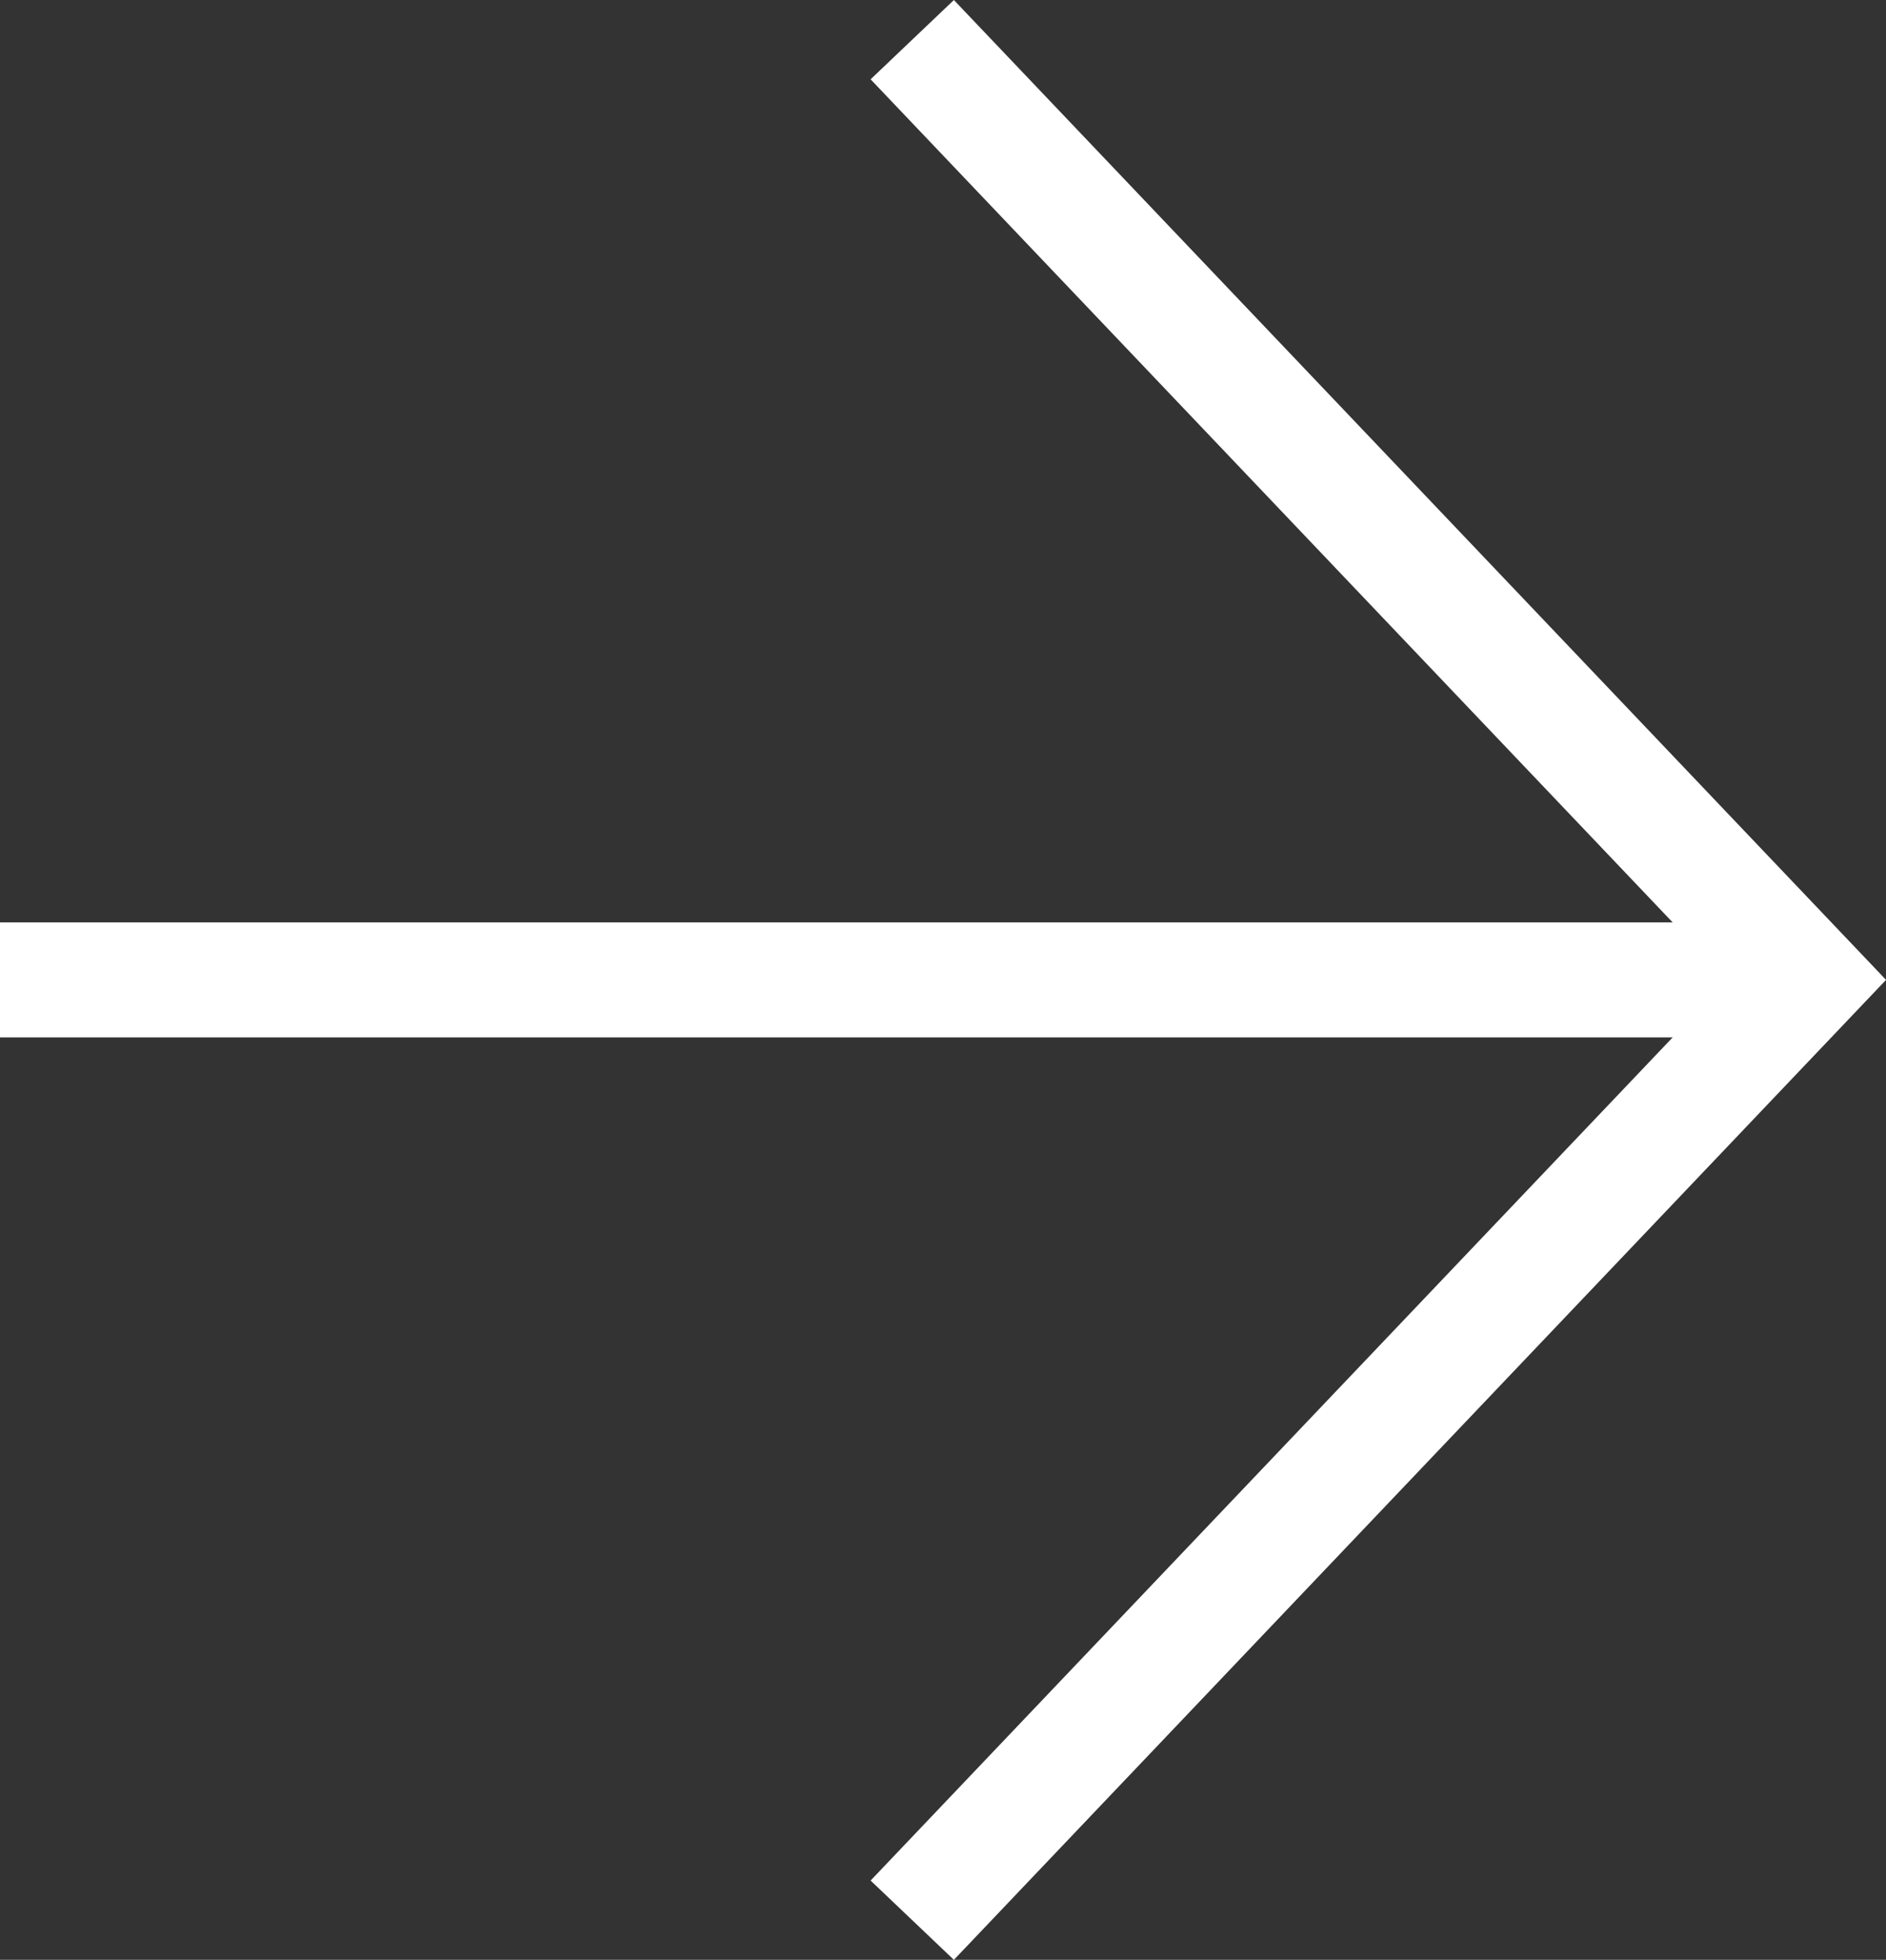
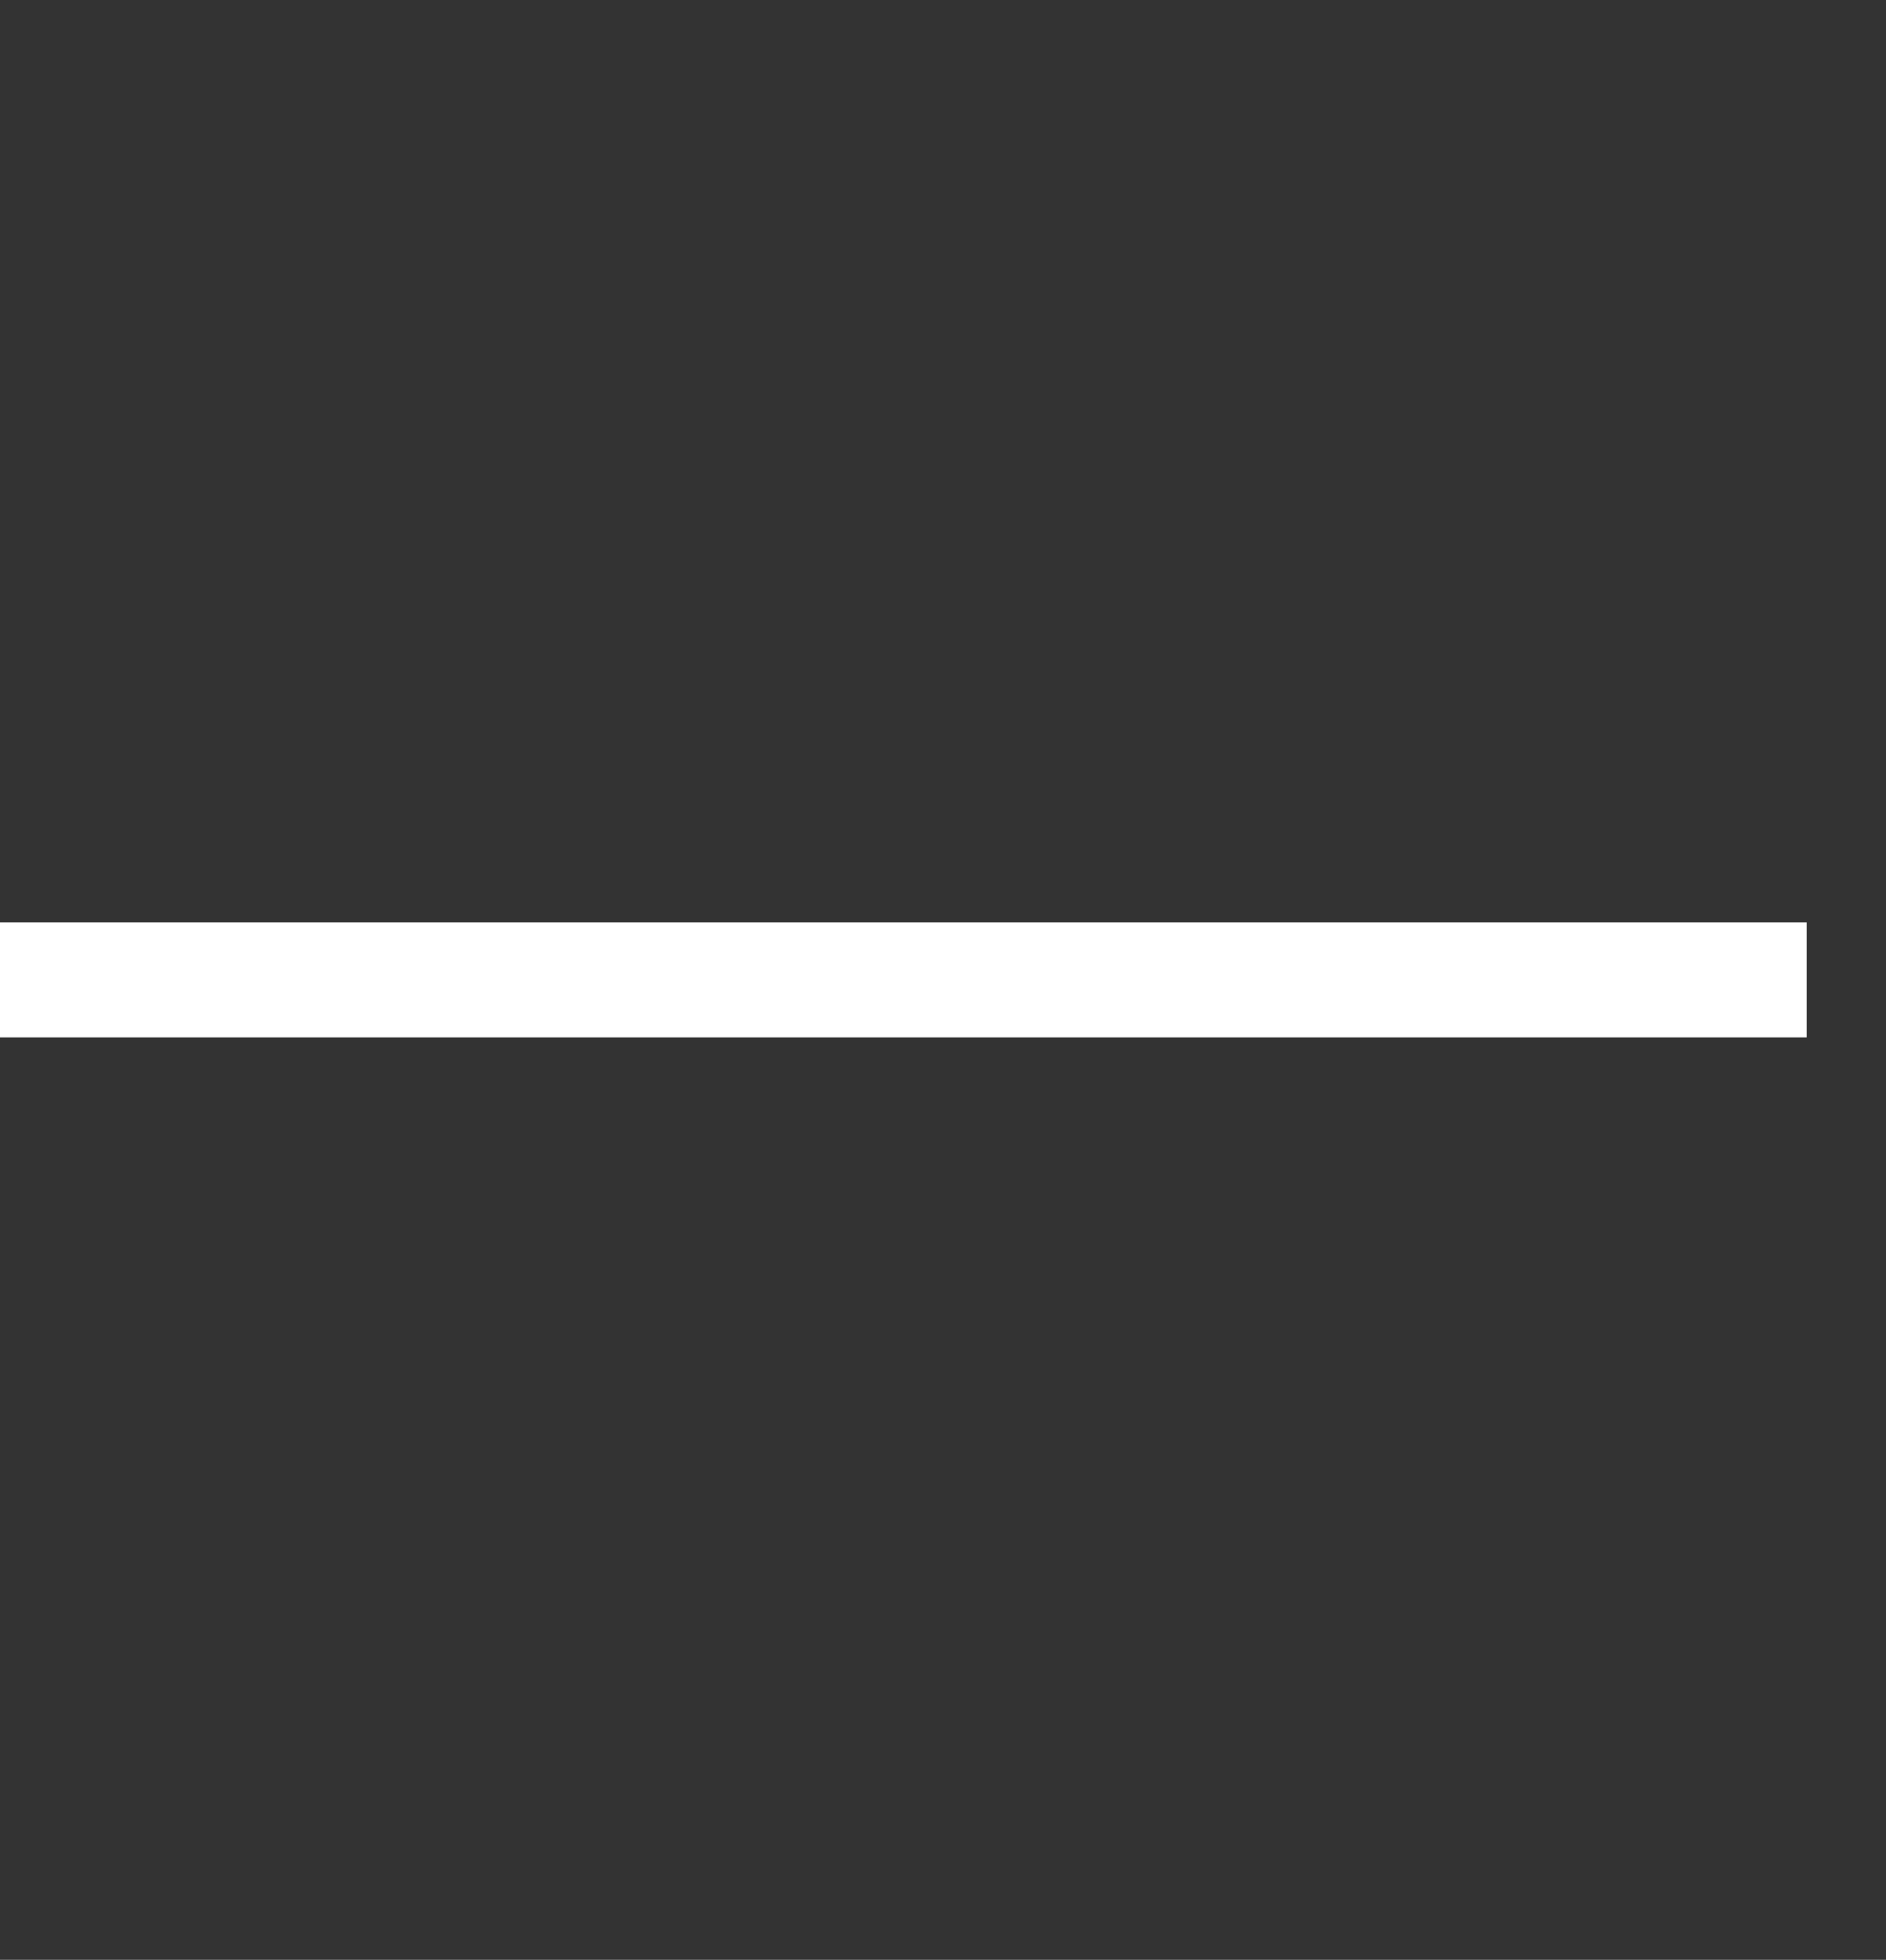
<svg xmlns="http://www.w3.org/2000/svg" id="Layer_2" data-name="Layer 2" viewBox="0 0 25.02 25.988">
  <rect x="0" y="0" width="25.02" height="25.988" fill="#333333" stroke="none" />
  <defs>
    <style>      .cls-1 {        fill: none;        stroke: #fff;        stroke-miterlimit: 10;        stroke-width: 1.525px;      }    </style>
  </defs>
  <g id="Vector">
    <g>
-       <polyline class="cls-1" points="12.102 .526 23.968 12.994 12.102 25.463" />
      <line class="cls-1" x1="23.968" y1="12.994" x2="0" y2="12.994" />
    </g>
  </g>
</svg>